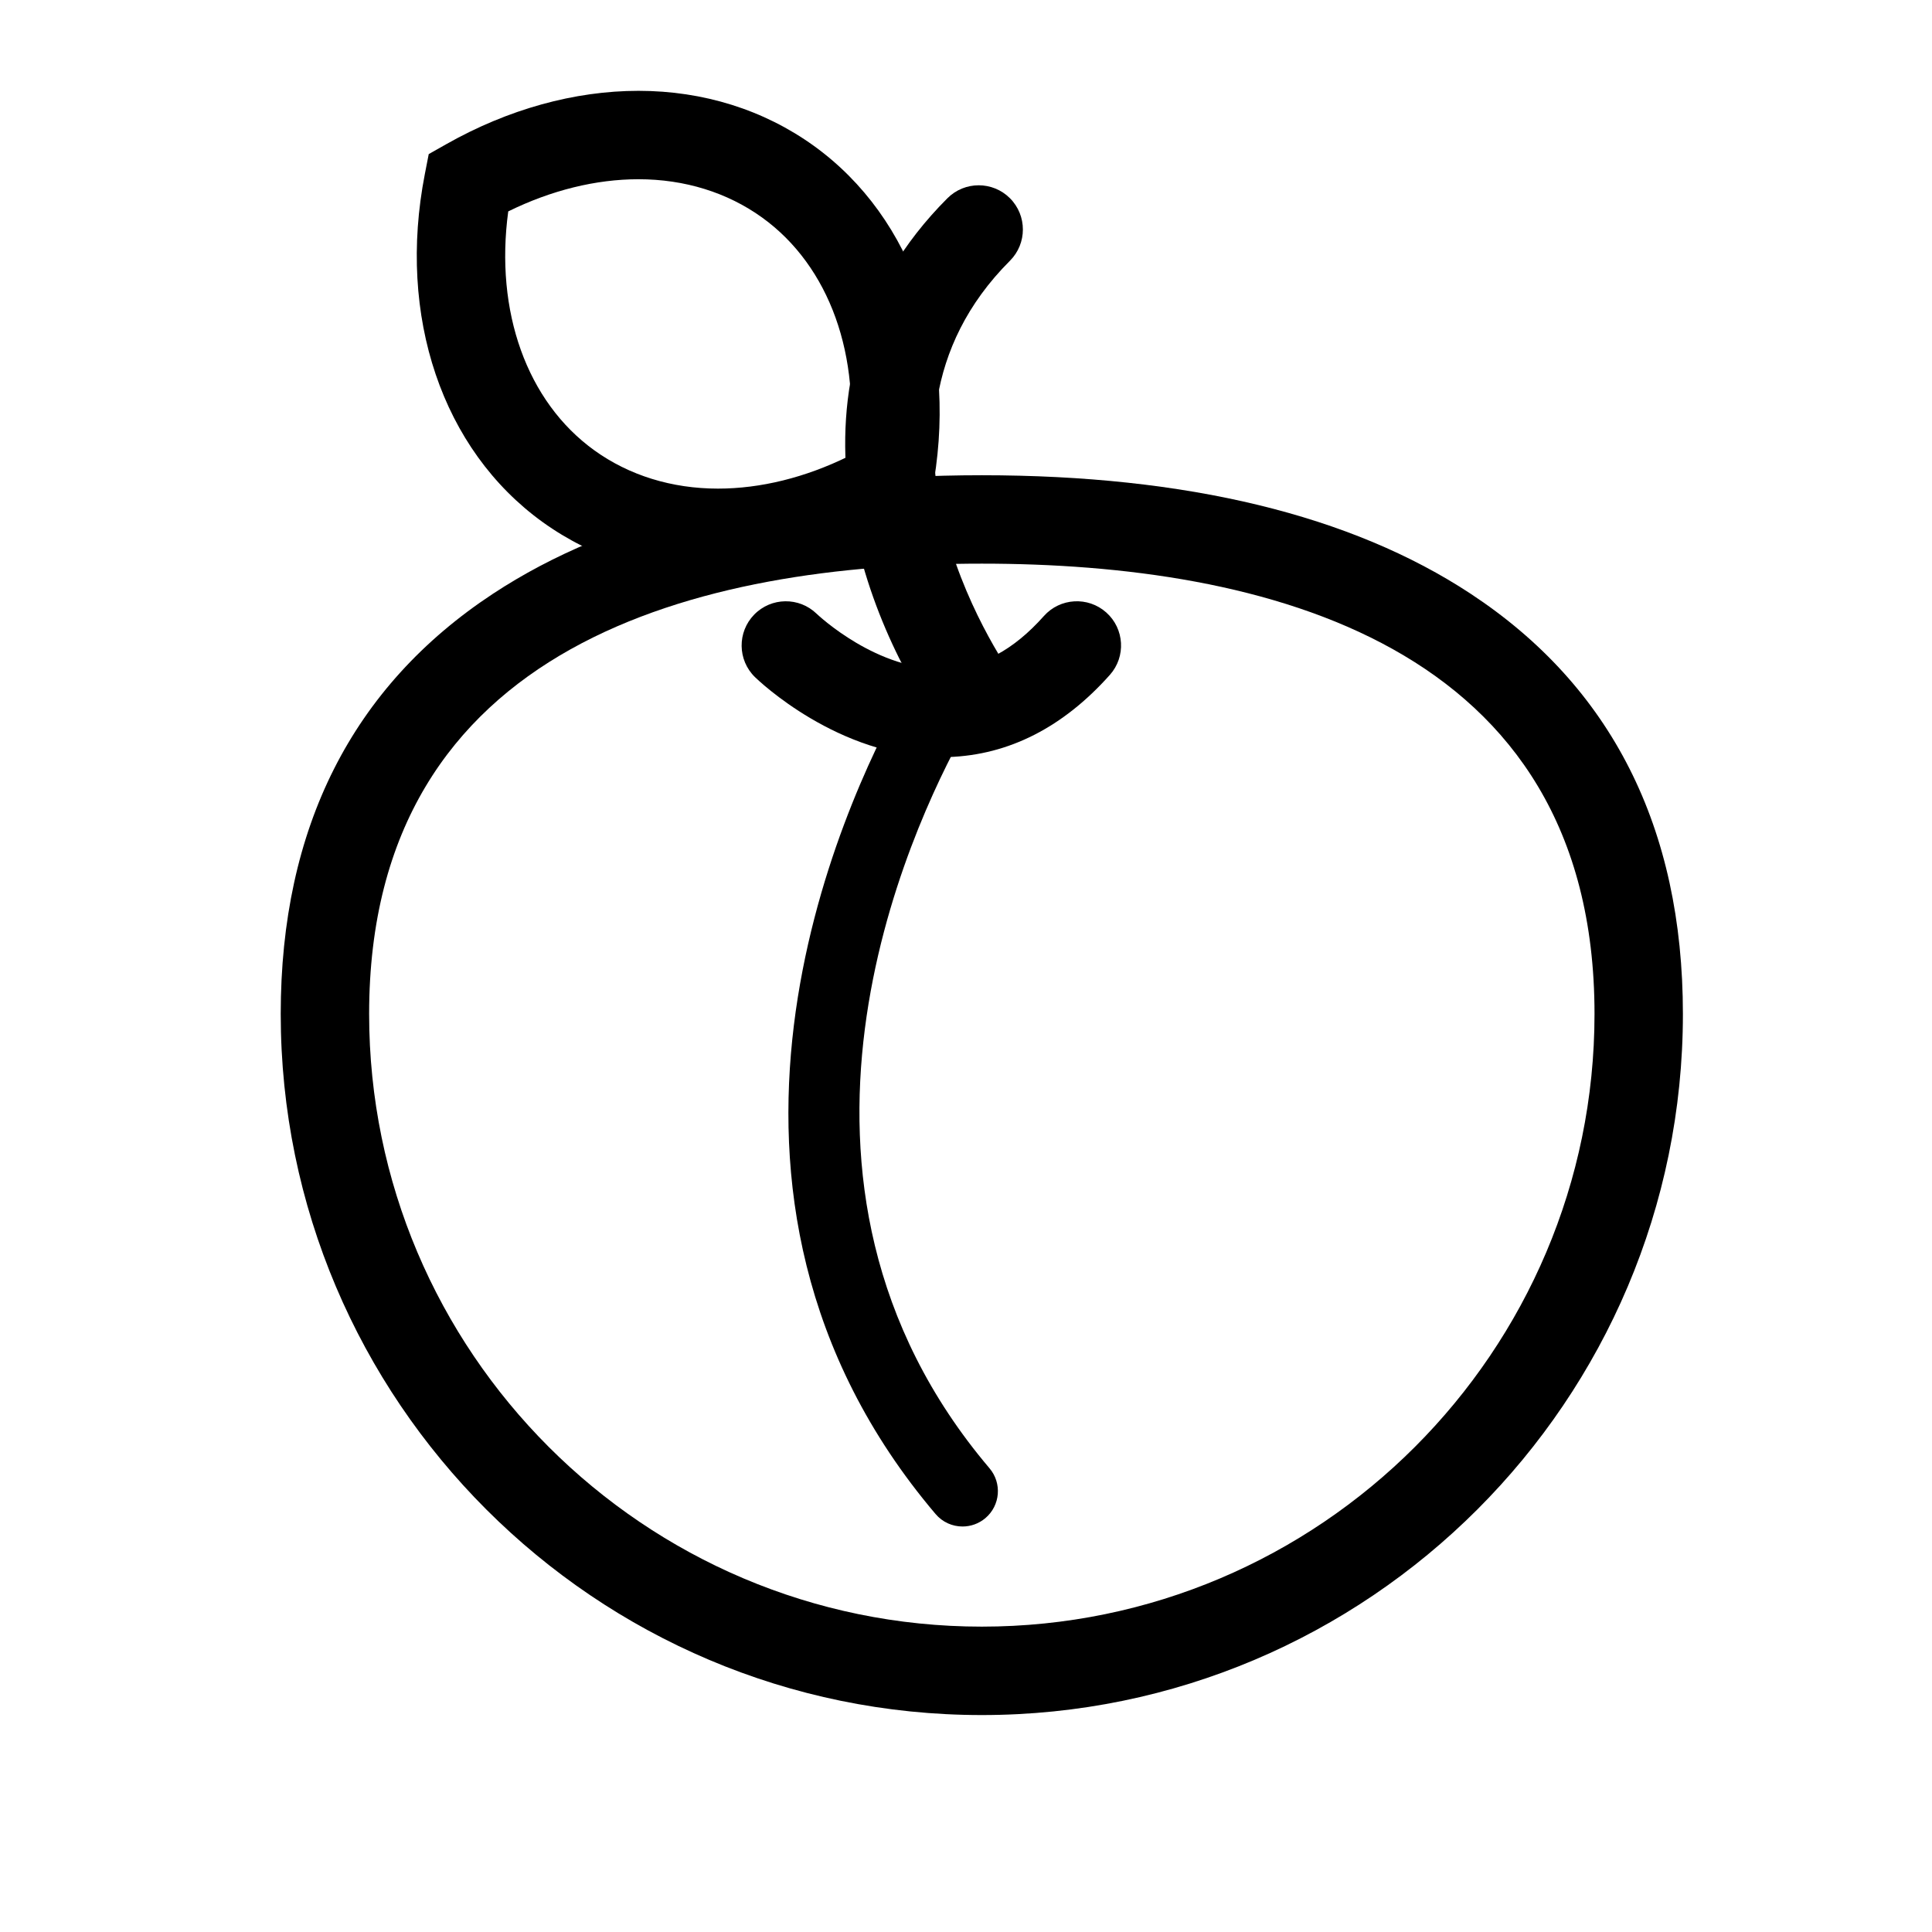
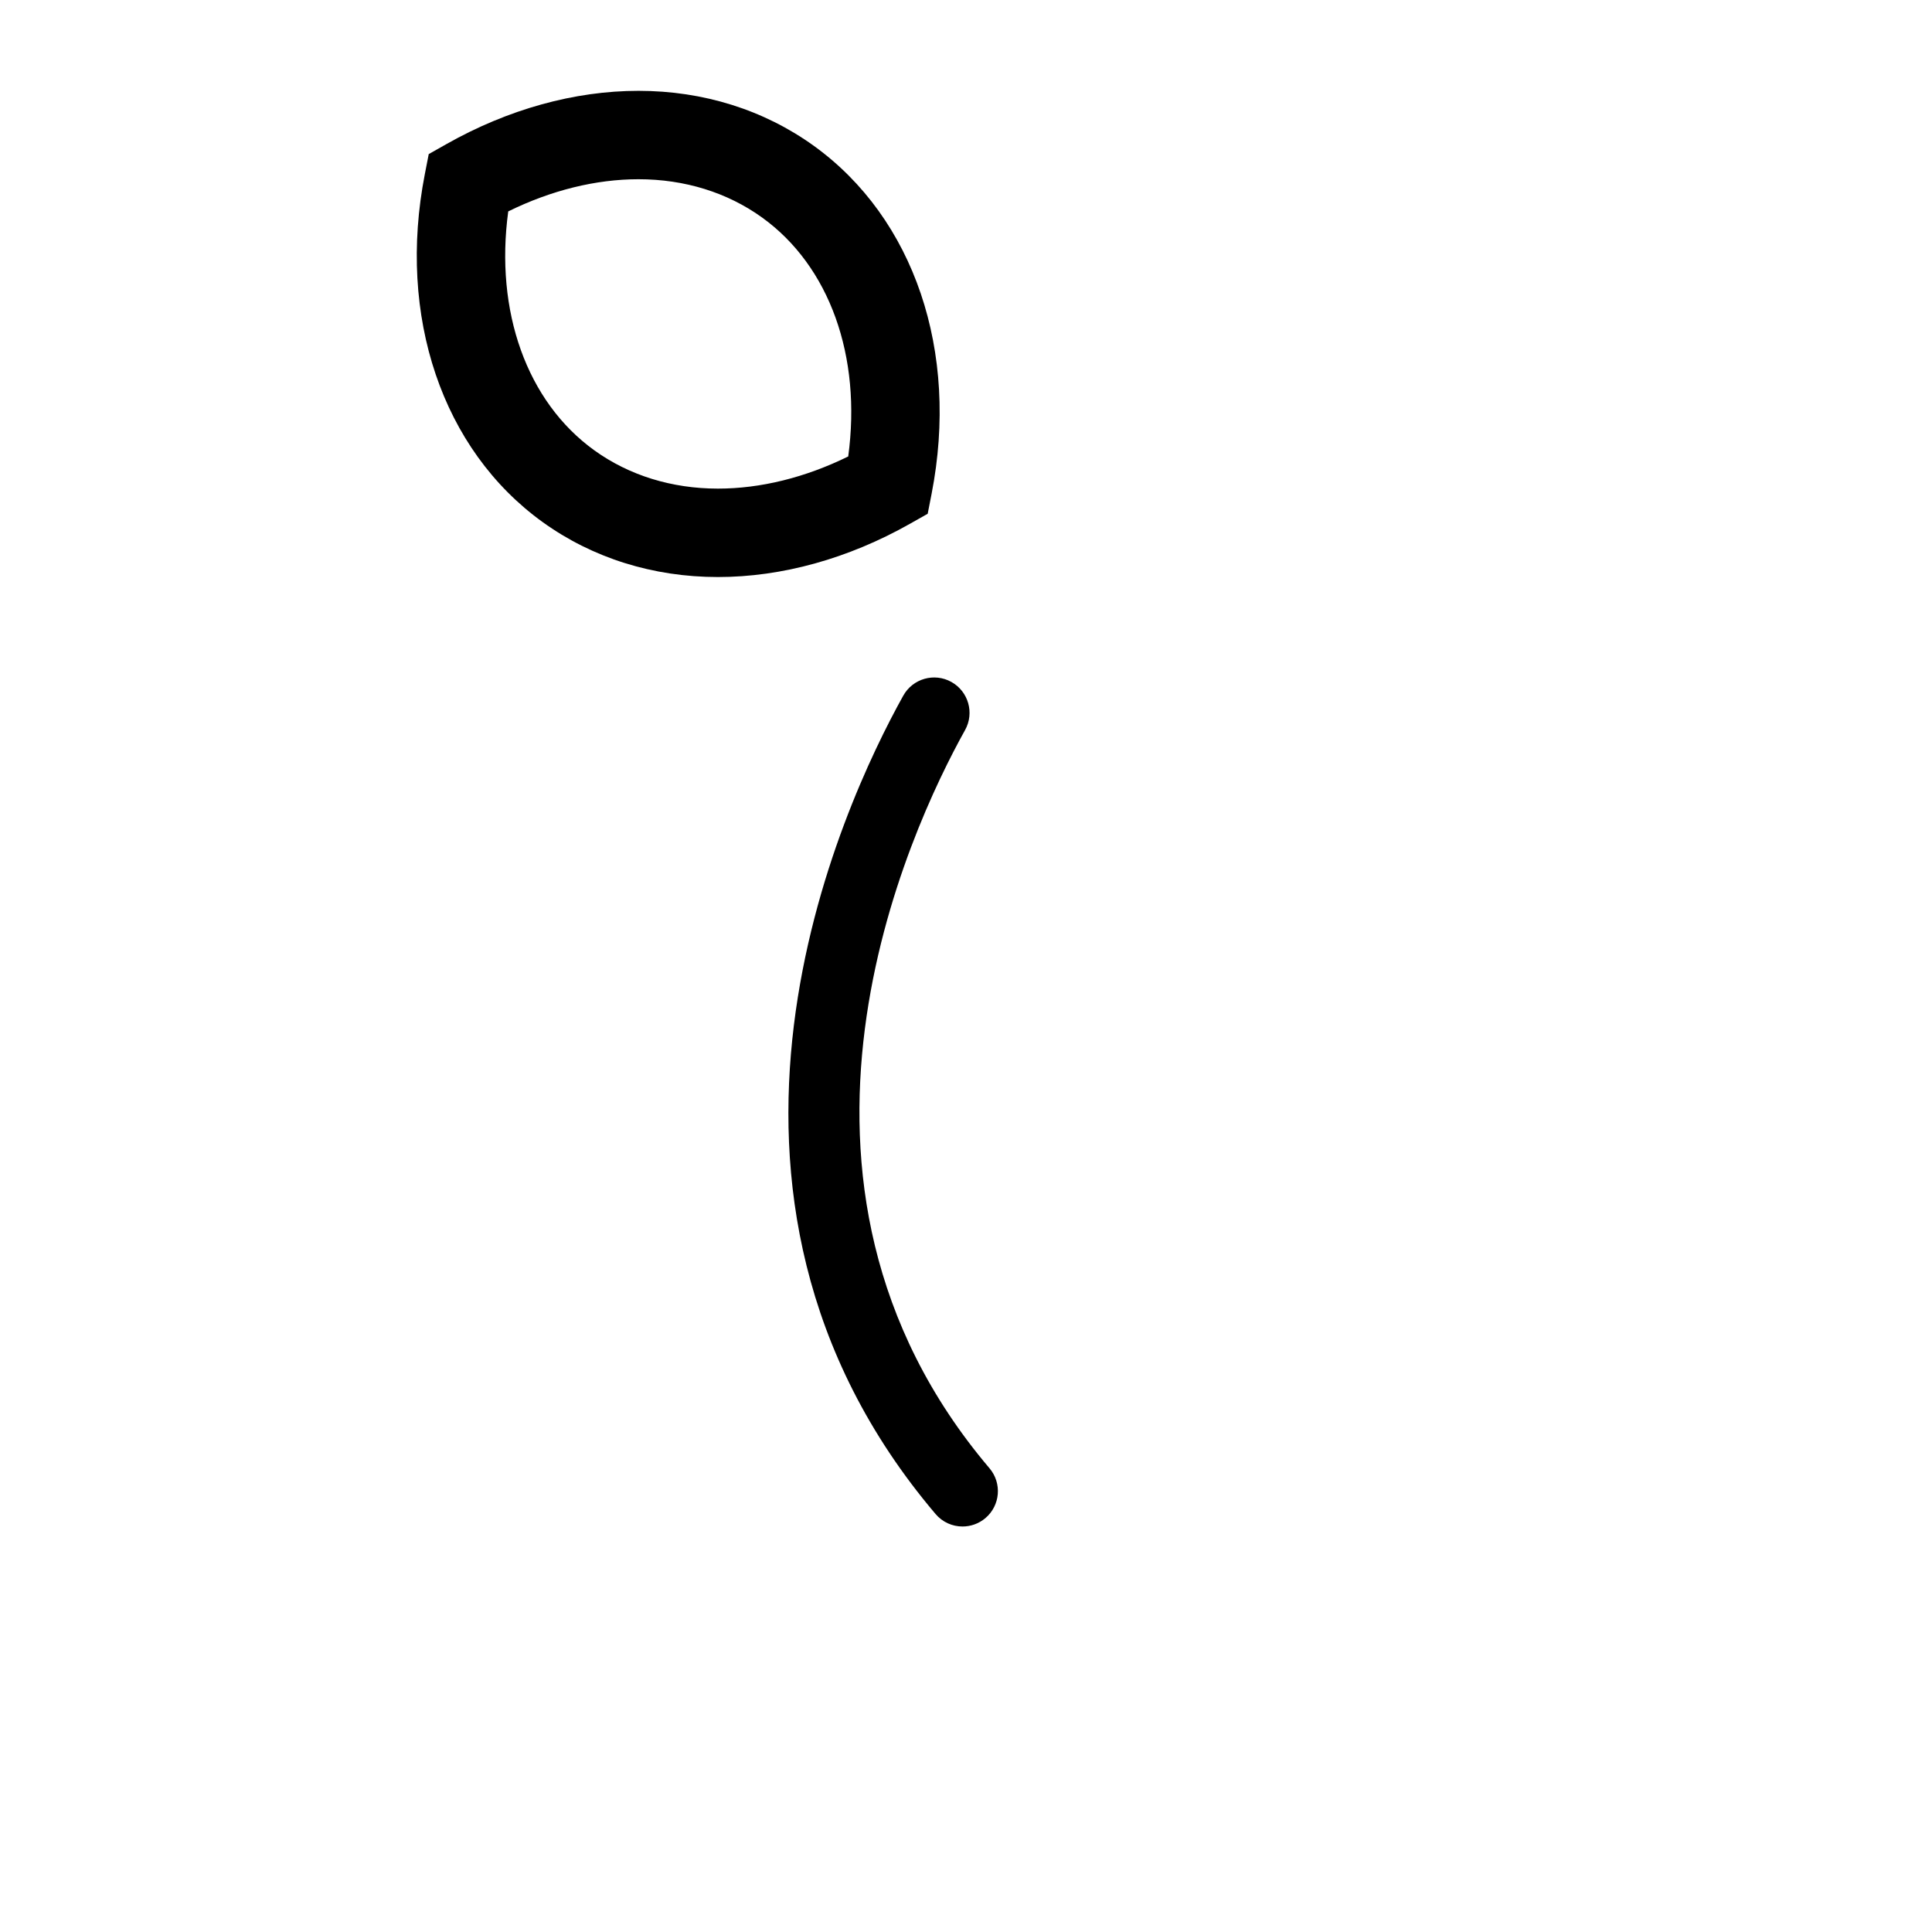
<svg xmlns="http://www.w3.org/2000/svg" fill="#000000" width="800px" height="800px" viewBox="0 0 129.922 129.922" enable-background="new 0 0 129.921 129.922" version="1.1" xml:space="preserve">
  <g id="Layer_2" />
  <g id="Layer_1">
    <g>
      <g>
-         <path d="M66.025,115.333c-25.997,0-47.147-21.15-47.147-47.147c0-12.514,4.804-22.021,14.276-28.259     c8.029-5.286,19.088-7.968,32.871-7.968s24.842,2.682,32.871,7.968c9.473,6.237,14.275,15.745,14.275,28.259     C113.172,94.183,92.022,115.333,66.025,115.333z M66.025,37.904c-18.797,0-41.202,5.254-41.202,30.281     c0,22.719,18.483,41.202,41.202,41.202s41.202-18.483,41.202-41.202C107.228,43.158,84.822,37.904,66.025,37.904z" />
-       </g>
+         </g>
      <g>
        <path d="M64.728,102.653c-0.675,0-1.345-0.285-1.815-0.841c-18.377-21.667-6.307-47.601-2.17-55.032     c0.639-1.147,2.087-1.56,3.234-0.921s1.561,2.086,0.922,3.234c-3.762,6.757-14.759,30.306,1.642,49.644     c0.85,1.001,0.727,2.502-0.275,3.352C65.817,102.468,65.271,102.653,64.728,102.653z" />
      </g>
      <g>
-         <path d="M63.301,50.92c-6.932,0-12.301-5.161-12.531-5.386c-1.176-1.146-1.199-3.027-0.052-4.204     c1.146-1.173,3.021-1.196,4.197-0.058c0.09,0.086,4.123,3.897,8.693,3.696c2.395-0.093,4.55-1.25,6.589-3.54     c1.092-1.226,2.971-1.333,4.196-0.241s1.334,2.972,0.242,4.197c-3.142,3.525-6.793,5.385-10.852,5.526     C63.622,50.918,63.461,50.92,63.301,50.92z" />
-       </g>
+         </g>
      <g>
-         <path d="M65.818,50.359c-0.911,0-1.81-0.416-2.393-1.205c-5.227-7.065-11.89-23.646,0.288-35.824c1.16-1.16,3.043-1.16,4.203,0     c1.16,1.162,1.16,3.045,0,4.205c-11.64,11.64,0.167,27.921,0.288,28.085c0.976,1.319,0.697,3.181-0.622,4.157     C67.051,50.171,66.432,50.359,65.818,50.359z" />
-       </g>
+         </g>
      <g>
        <path d="M48.279,38.804c-4.357,0-8.434-1.278-11.79-3.697c-6.753-4.869-9.787-13.835-7.92-23.399l0.262-1.345l1.192-0.674     c4.145-2.342,8.609-3.581,12.914-3.581c4.356,0,8.434,1.279,11.789,3.698c6.753,4.867,9.788,13.832,7.922,23.398l-0.263,1.345     l-1.193,0.674C57.049,37.565,52.584,38.804,48.279,38.804z M34.178,14.216c-0.911,6.723,1.246,12.793,5.789,16.068     c2.336,1.684,5.211,2.574,8.313,2.574c2.872,0,5.874-0.744,8.761-2.162c0.909-6.725-1.248-12.795-5.79-16.067     c-2.338-1.686-5.211-2.576-8.313-2.576C40.066,12.053,37.063,12.797,34.178,14.216z" />
      </g>
    </g>
  </g>
</svg>